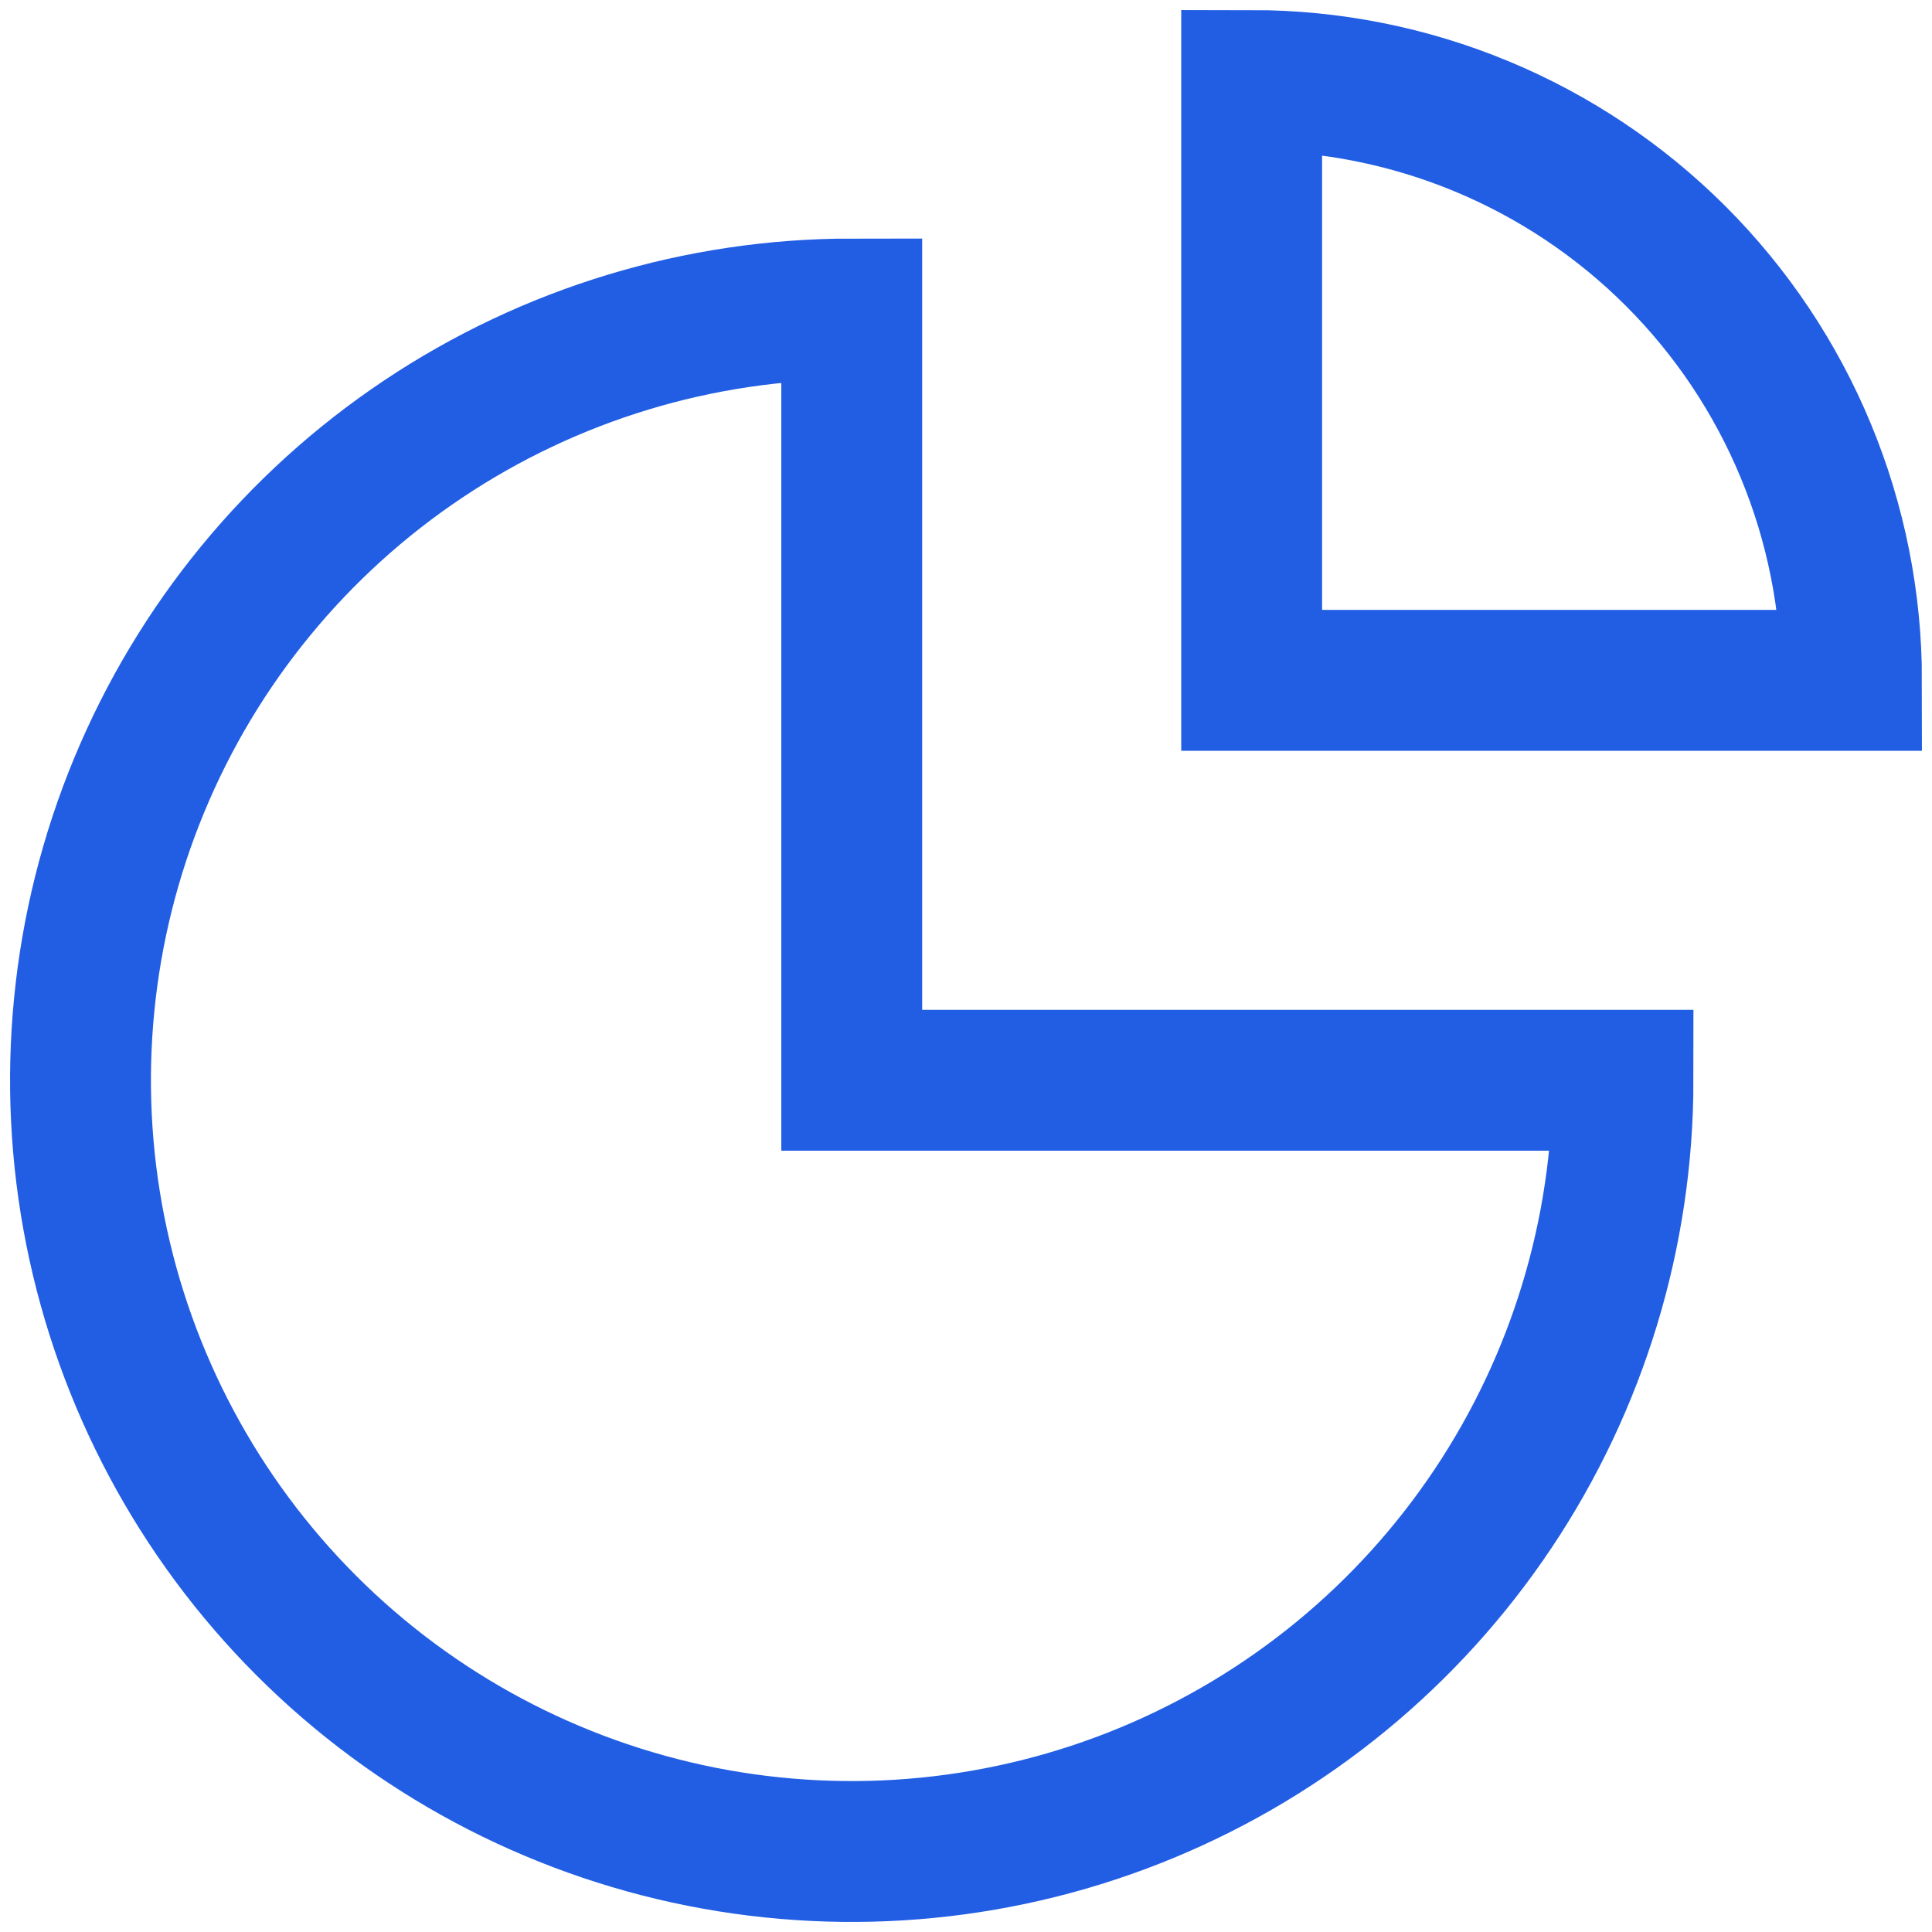
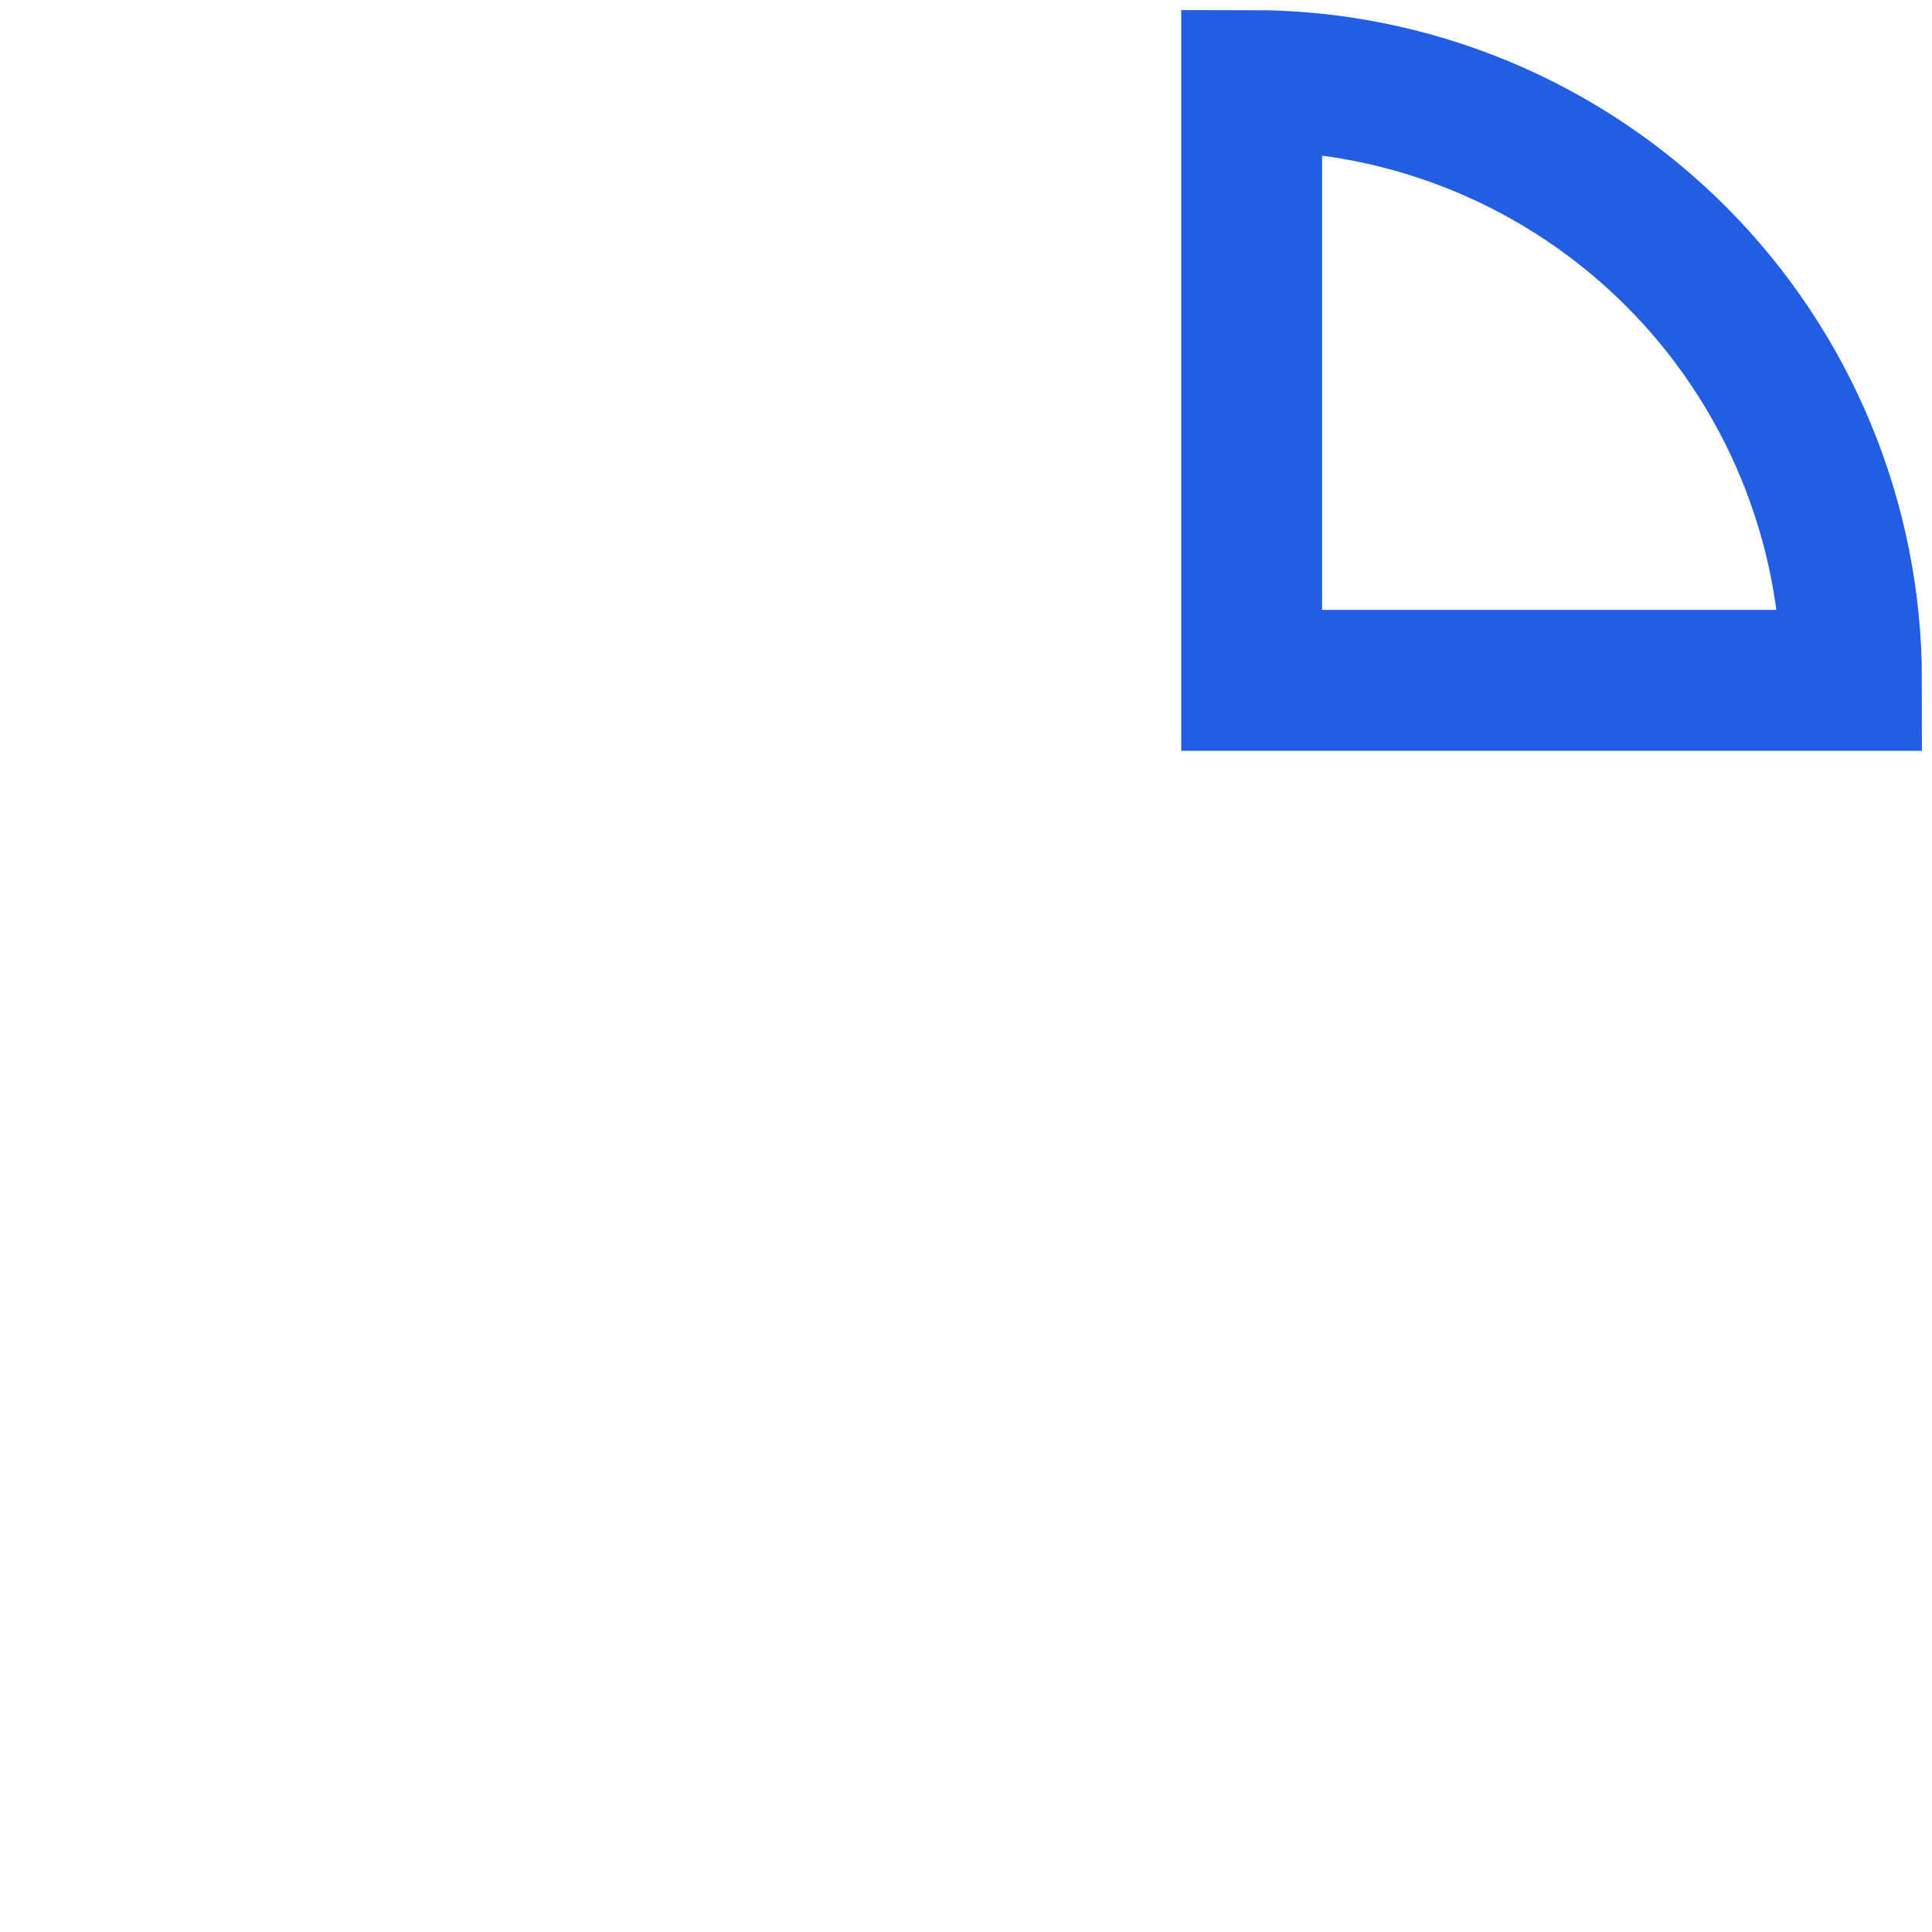
<svg xmlns="http://www.w3.org/2000/svg" width="48" height="48" viewBox="0 0 48 48" fill="none">
-   <path d="M40.323 26.839C40.323 30.628 39.199 34.333 37.093 37.484C34.988 40.635 31.995 43.091 28.494 44.541C24.993 45.992 21.14 46.371 17.423 45.632C13.706 44.892 10.292 43.068 7.612 40.388C4.932 37.708 3.108 34.294 2.368 30.577C1.629 26.86 2.008 23.007 3.459 19.506C4.909 16.005 7.365 13.012 10.516 10.907C13.667 8.801 17.372 7.677 21.161 7.677L21.161 26.839H40.323Z" stroke="#225EE4" stroke-width="3.5" />
  <path d="M46 16.903C46 14.946 45.614 13.008 44.865 11.2C44.116 9.392 43.019 7.749 41.635 6.365C40.251 4.981 38.608 3.883 36.8 3.134C34.992 2.385 33.054 2 31.097 2L31.097 16.903H46Z" stroke="#225EE4" stroke-width="3.5" />
</svg>